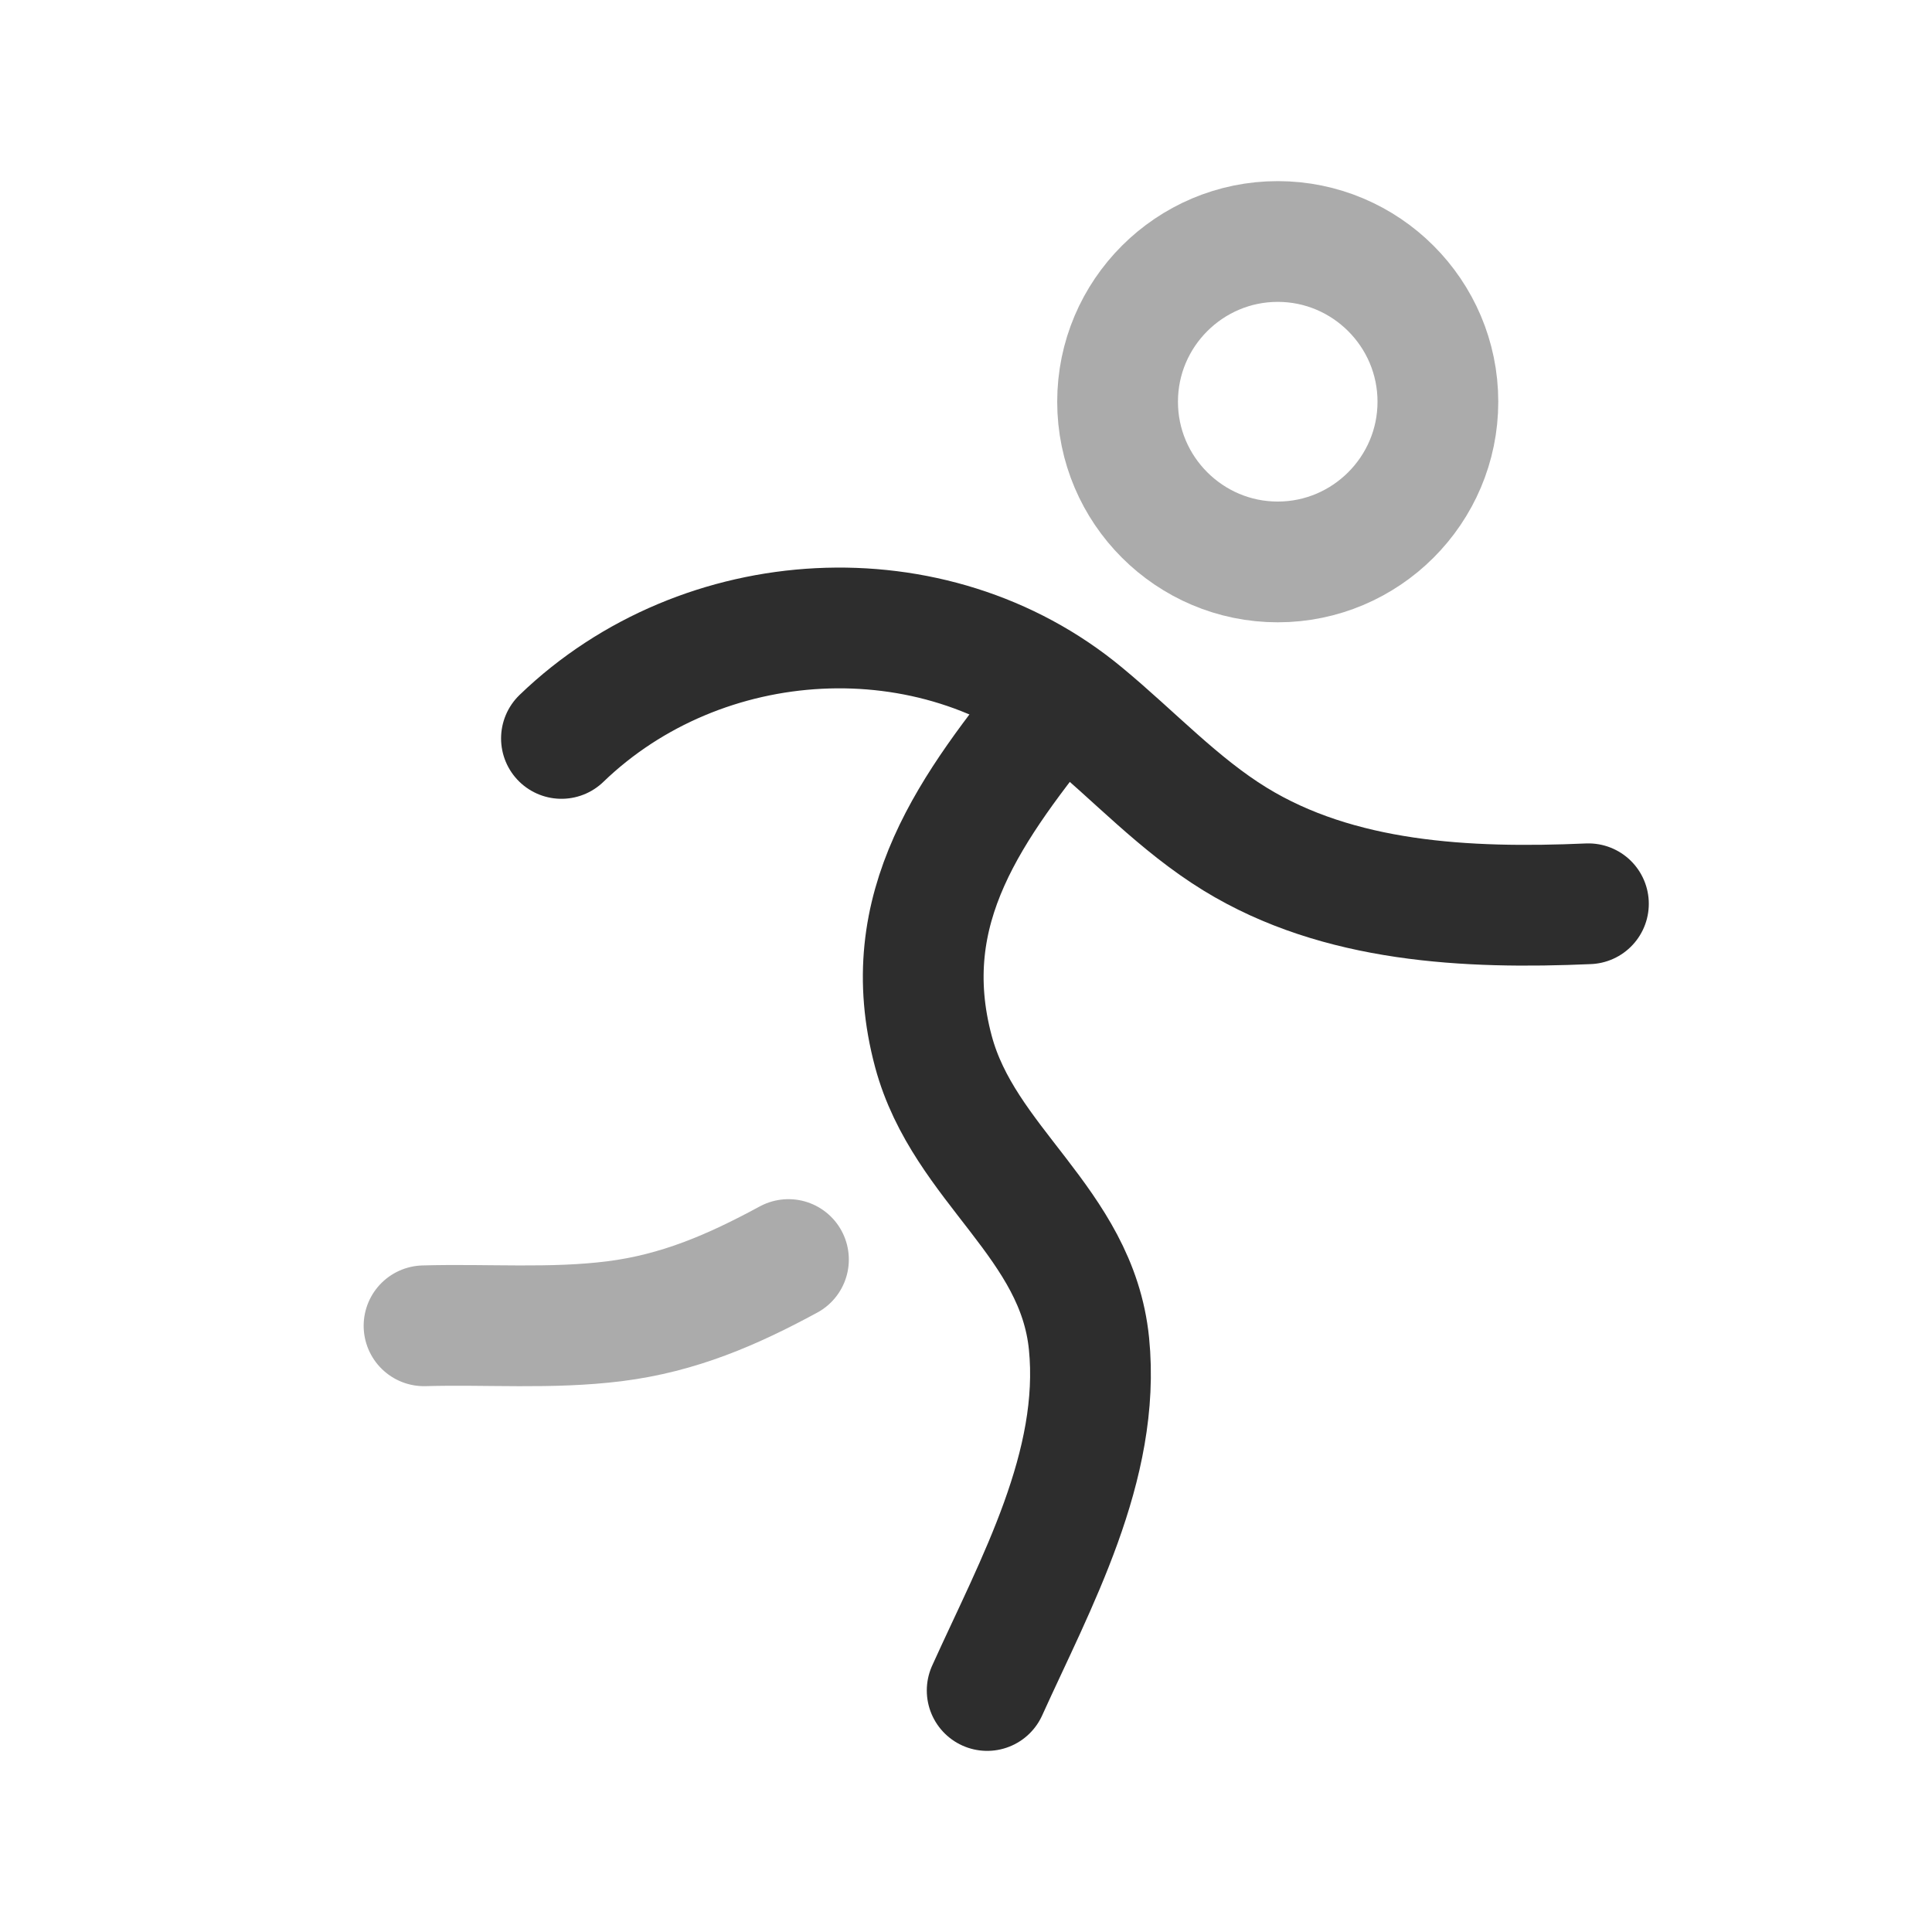
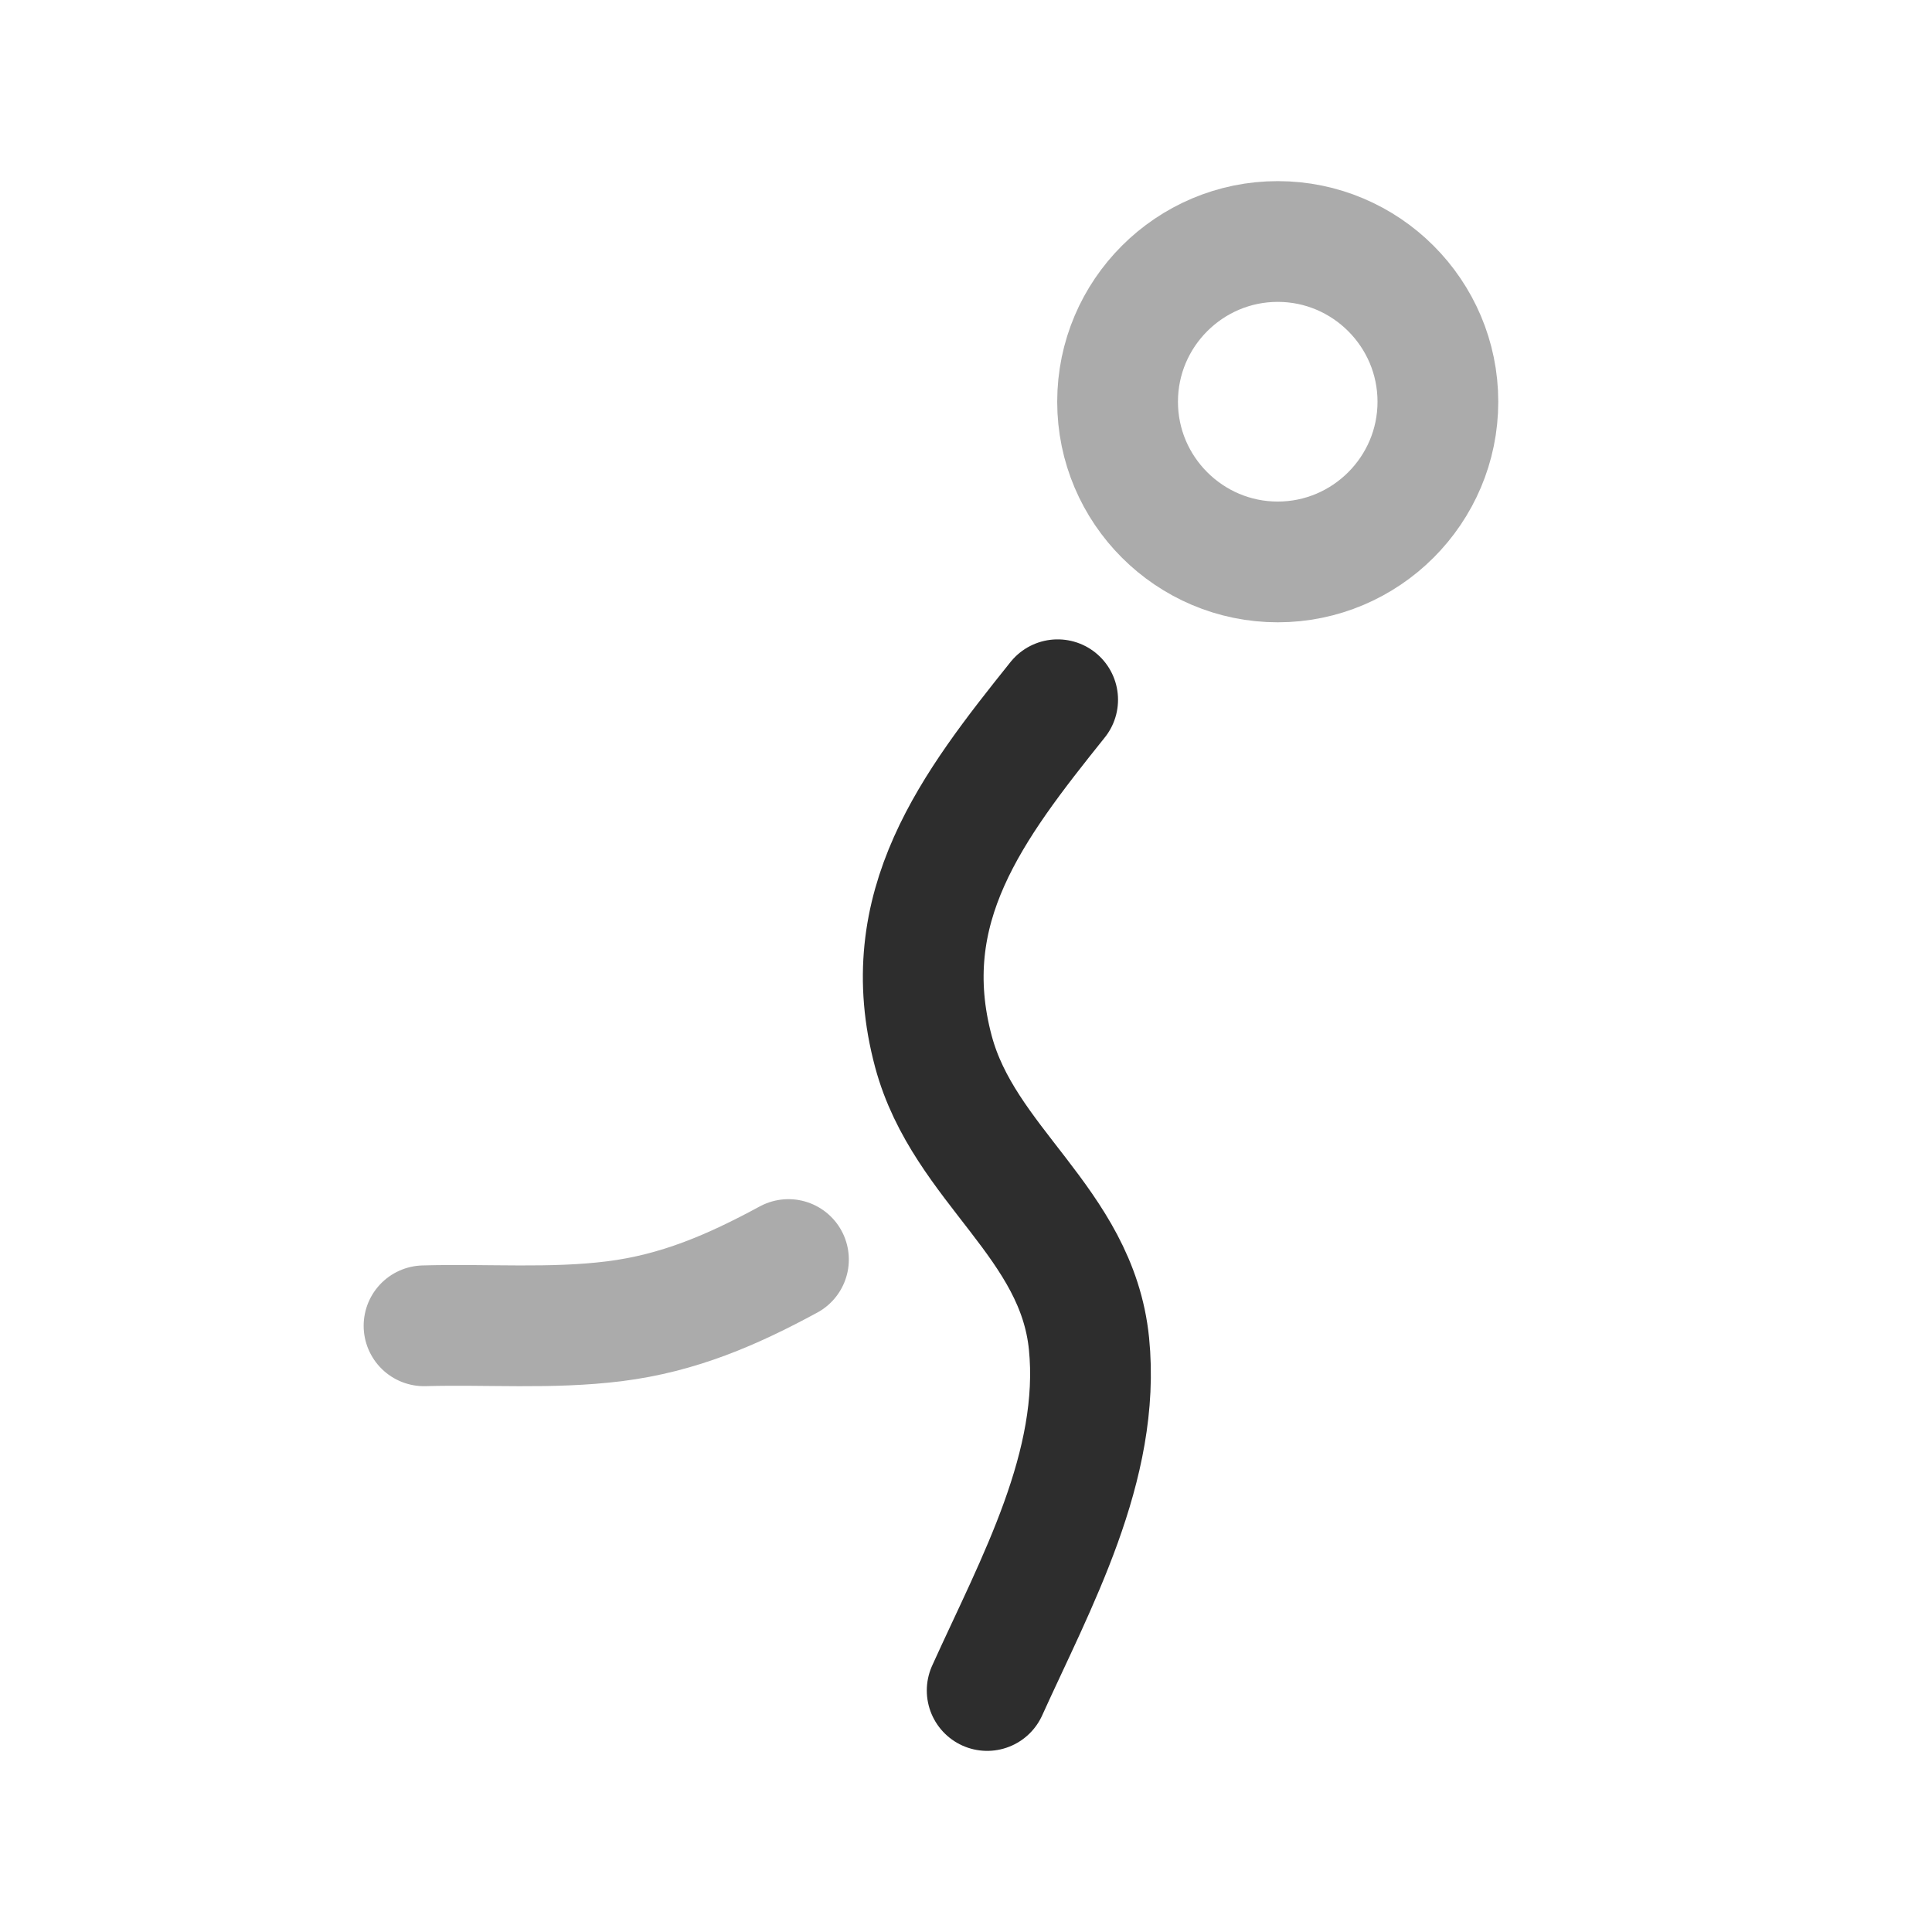
<svg xmlns="http://www.w3.org/2000/svg" fill="none" viewBox="0 0 48 48" height="48" width="48">
-   <path stroke-linejoin="round" stroke-linecap="round" stroke-width="3" stroke="#2D2D2D" d="M13.949 18.346C17.446 14.972 23.182 14.637 26.922 17.741C28.176 18.778 29.294 19.992 30.682 20.845C33.256 22.427 36.444 22.586 39.464 22.454" />
  <path stroke-linejoin="round" stroke-linecap="round" stroke-width="3" stroke="#2D2D2D" d="M26.277 17.385C24.162 20.025 22.23 22.541 23.191 26.126C23.95 28.953 26.754 30.372 27.056 33.384C27.359 36.416 25.734 39.332 24.526 42" />
  <path stroke-linejoin="round" stroke-linecap="round" stroke-width="3" stroke="#2D2D2D" d="M19.589 31.293C18.192 32.05 16.861 32.626 15.266 32.826C13.689 33.023 12.113 32.894 10.535 32.939" opacity="0.4" />
  <path stroke-linejoin="round" stroke-linecap="round" stroke-width="3" stroke="#2D2D2D" d="M31.745 13.961C33.934 13.961 35.724 12.178 35.724 9.981C35.724 7.782 33.934 6 31.745 6C29.556 6 27.766 7.782 27.766 9.981C27.766 12.178 29.556 13.961 31.745 13.961Z" clip-rule="evenodd" fill-rule="evenodd" opacity="0.4" />
</svg>